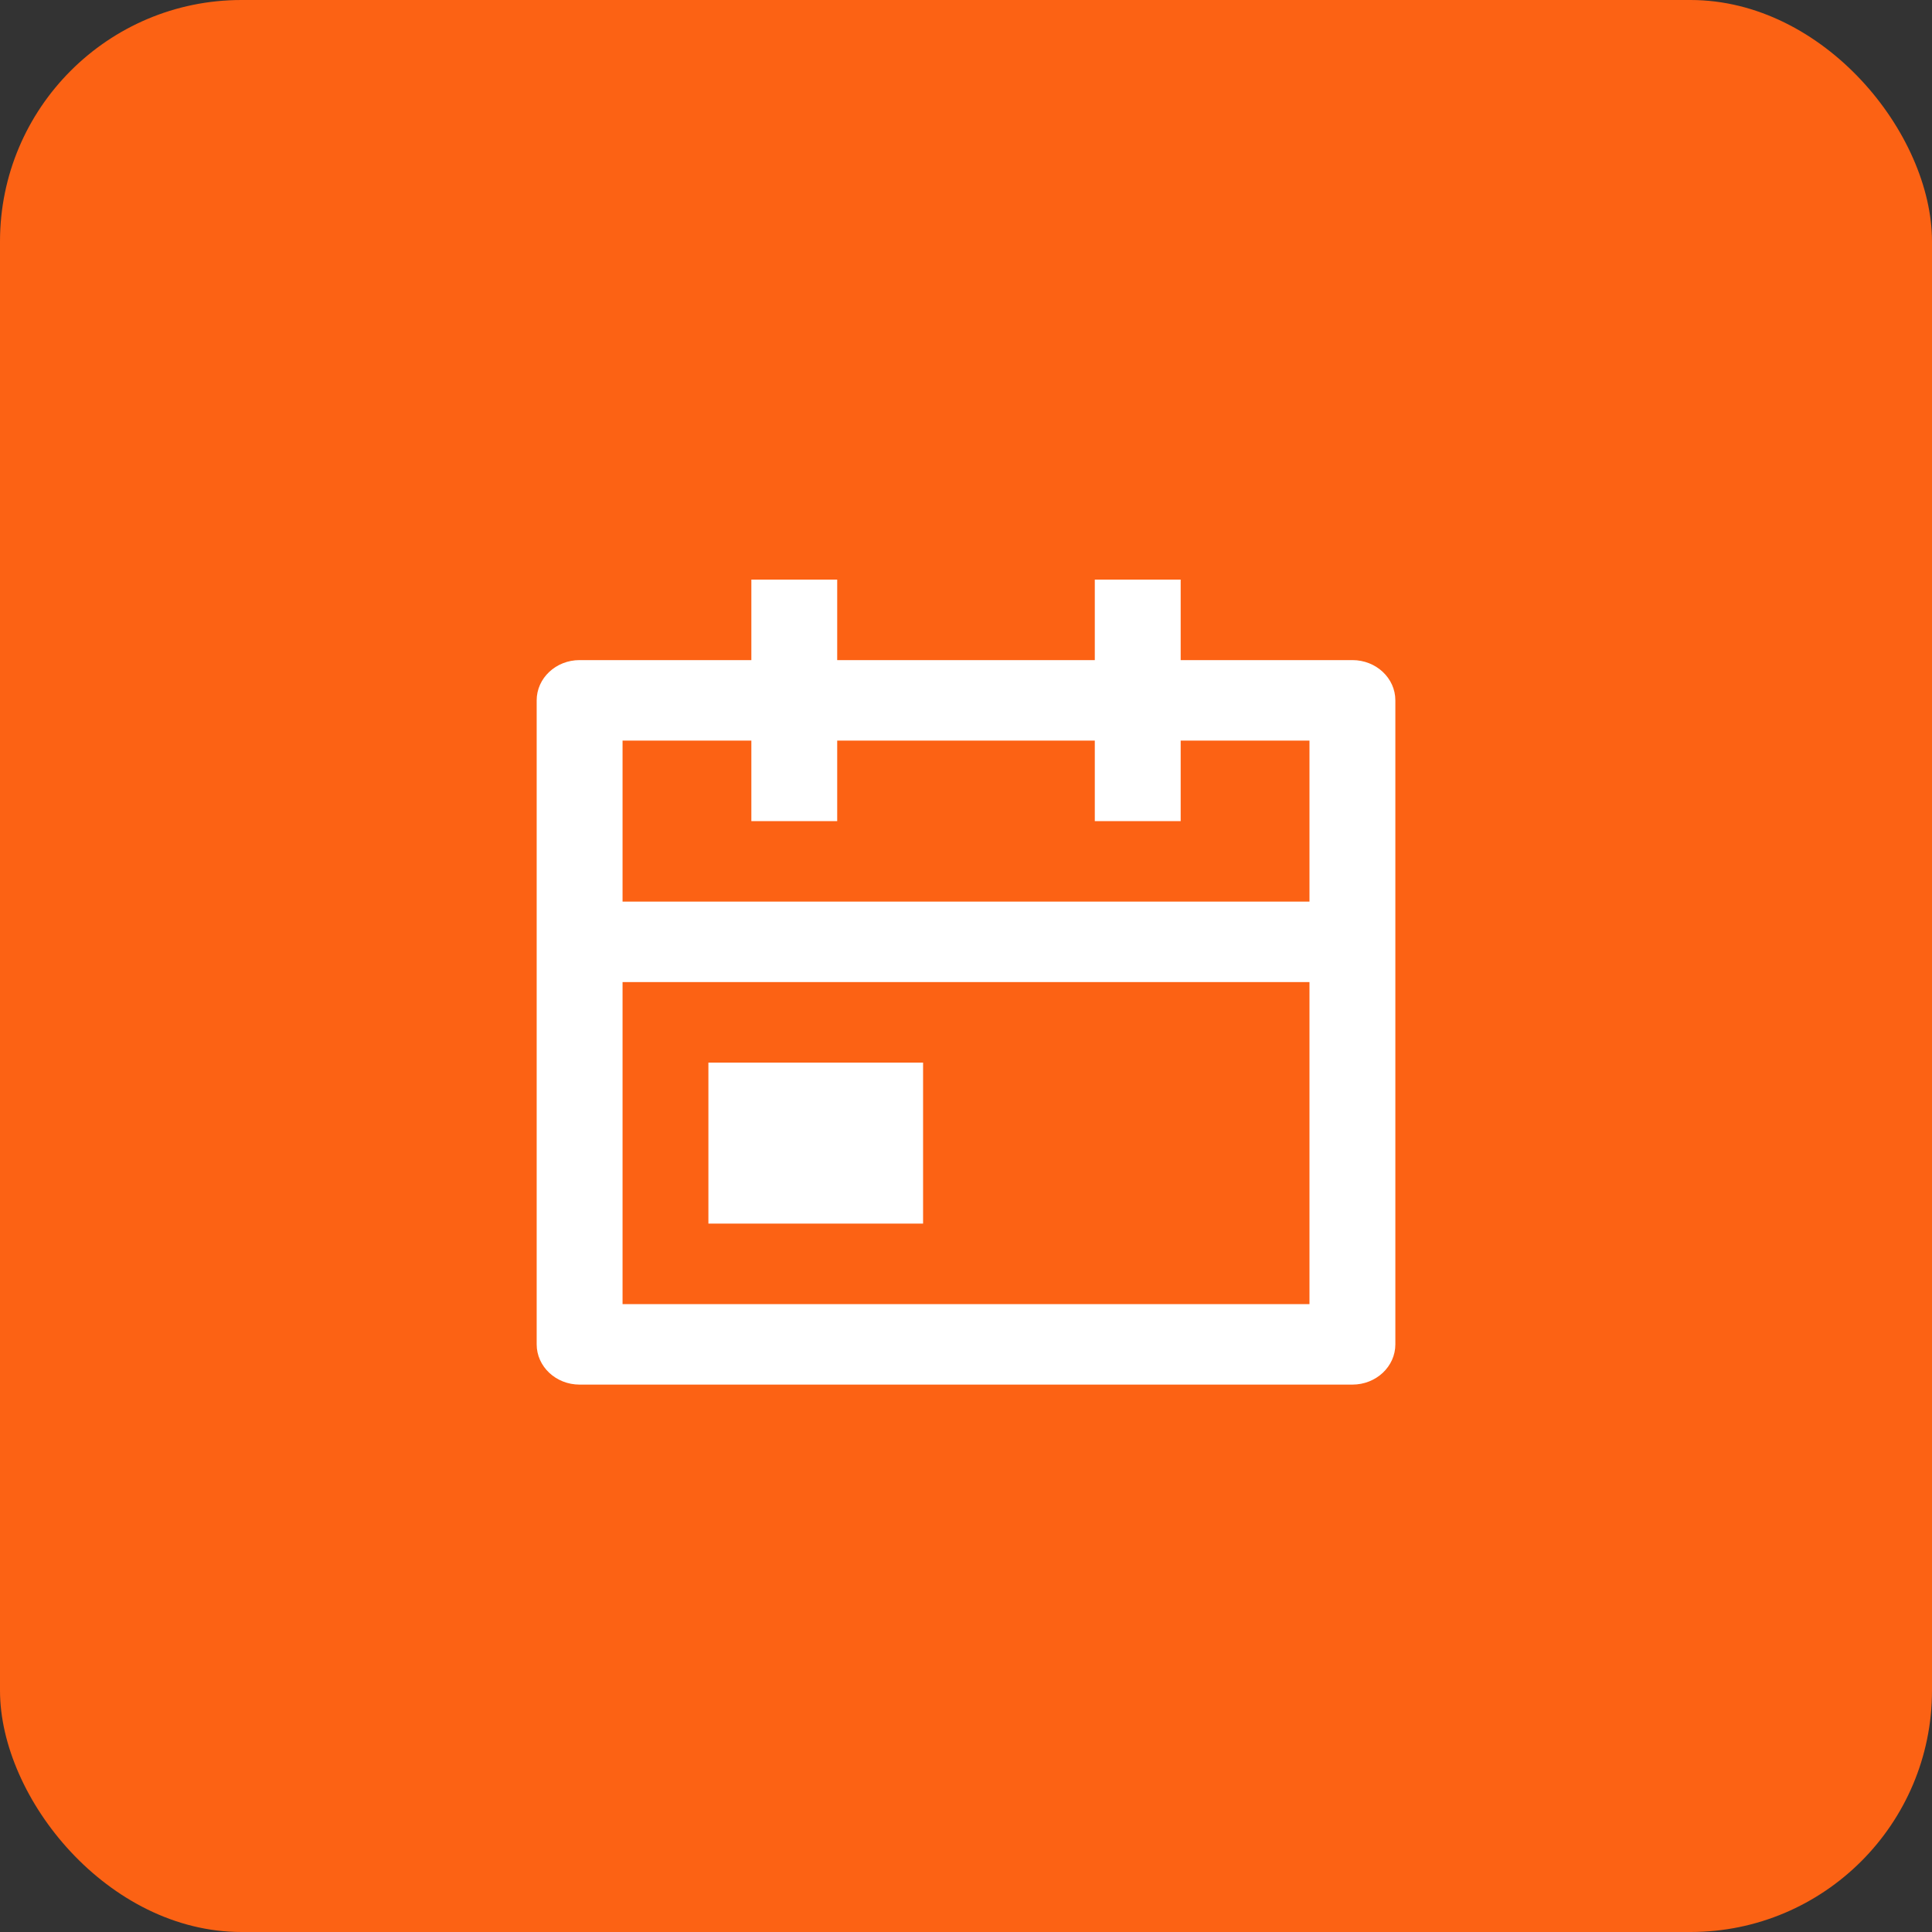
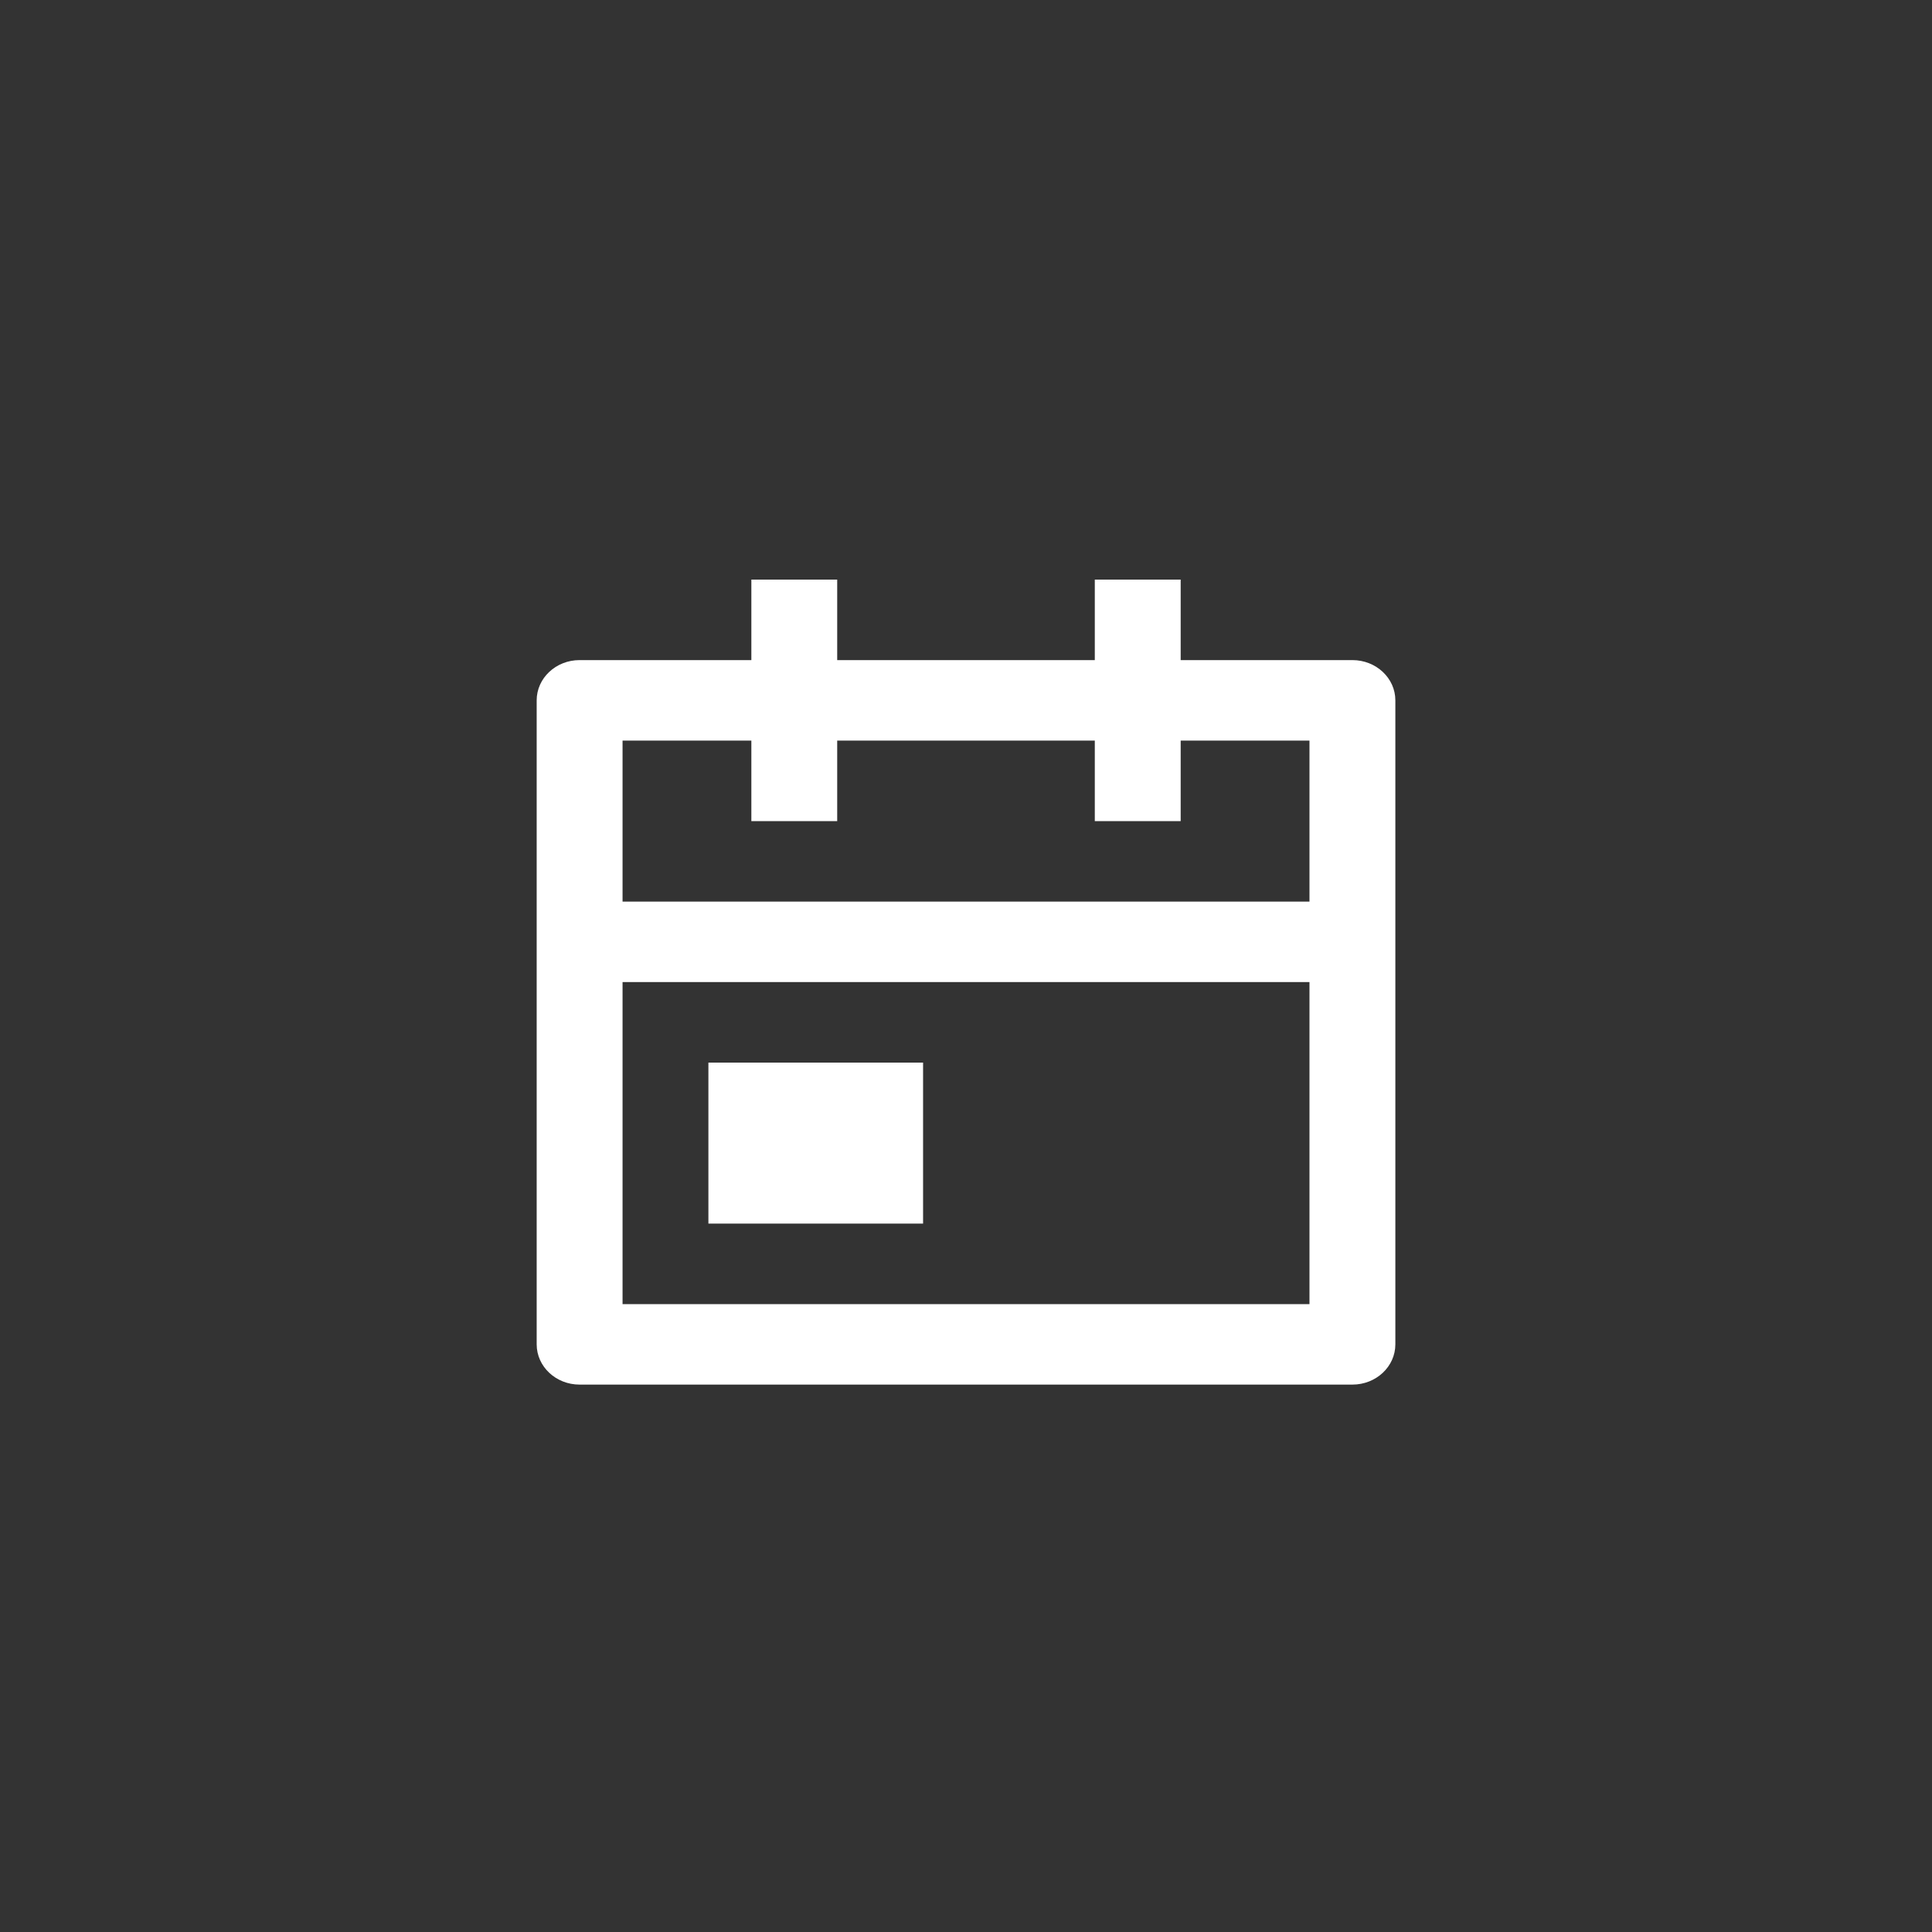
<svg xmlns="http://www.w3.org/2000/svg" width="60" height="60" viewBox="0 0 60 60" fill="none">
  <rect x="0" y="0" width="60" height="60" fill="#333333" stroke="none" />
-   <rect width="60" height="60" rx="7.5" fill="#FC6214" />
  <path d="M26 18V20.5H34V18H36.667V20.5H42C42.737 20.5 43.334 21.06 43.334 21.75V41.75C43.334 42.44 42.737 43 42 43H18C17.264 43 16.667 42.44 16.667 41.75V21.75C16.667 21.06 17.264 20.5 18 20.5H23.334V18H26ZM40.667 30.5H19.334V40.5H40.667V30.5ZM28.667 33V38H22V33H28.667ZM23.334 23H19.334V28H40.667V23H36.667V25.5H34V23H26V25.5H23.334V23Z" fill="white" />
</svg>